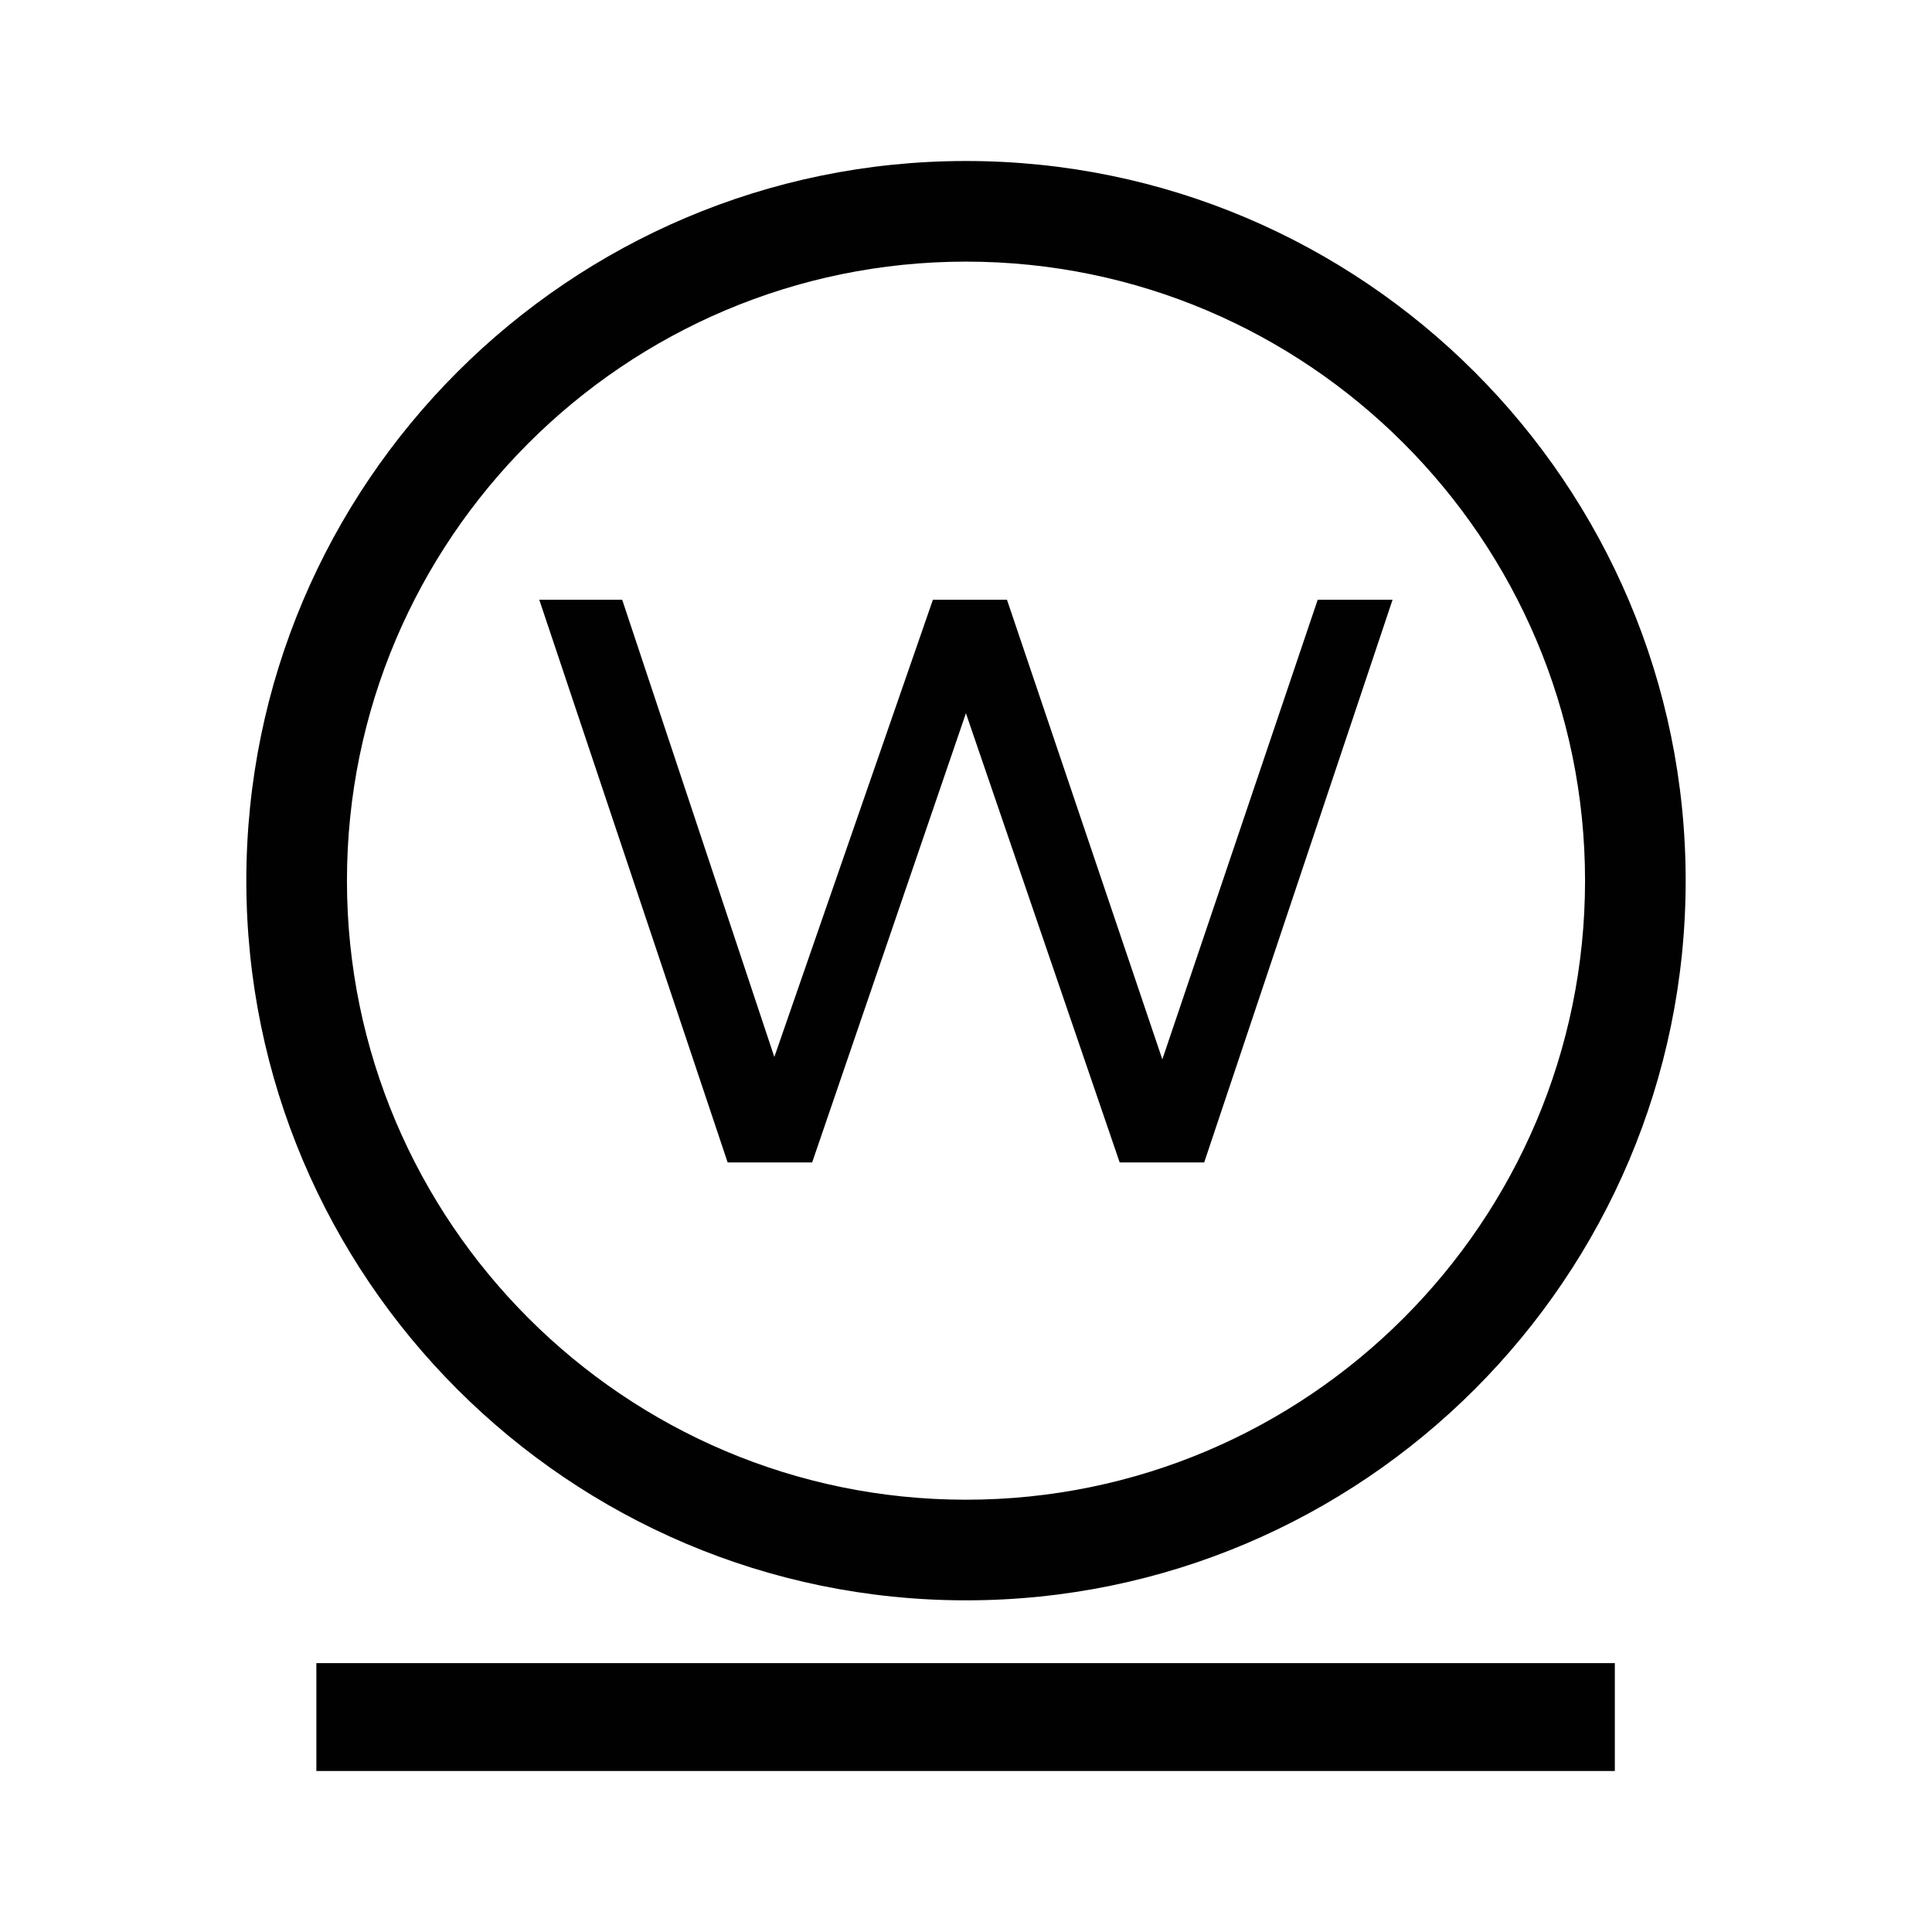
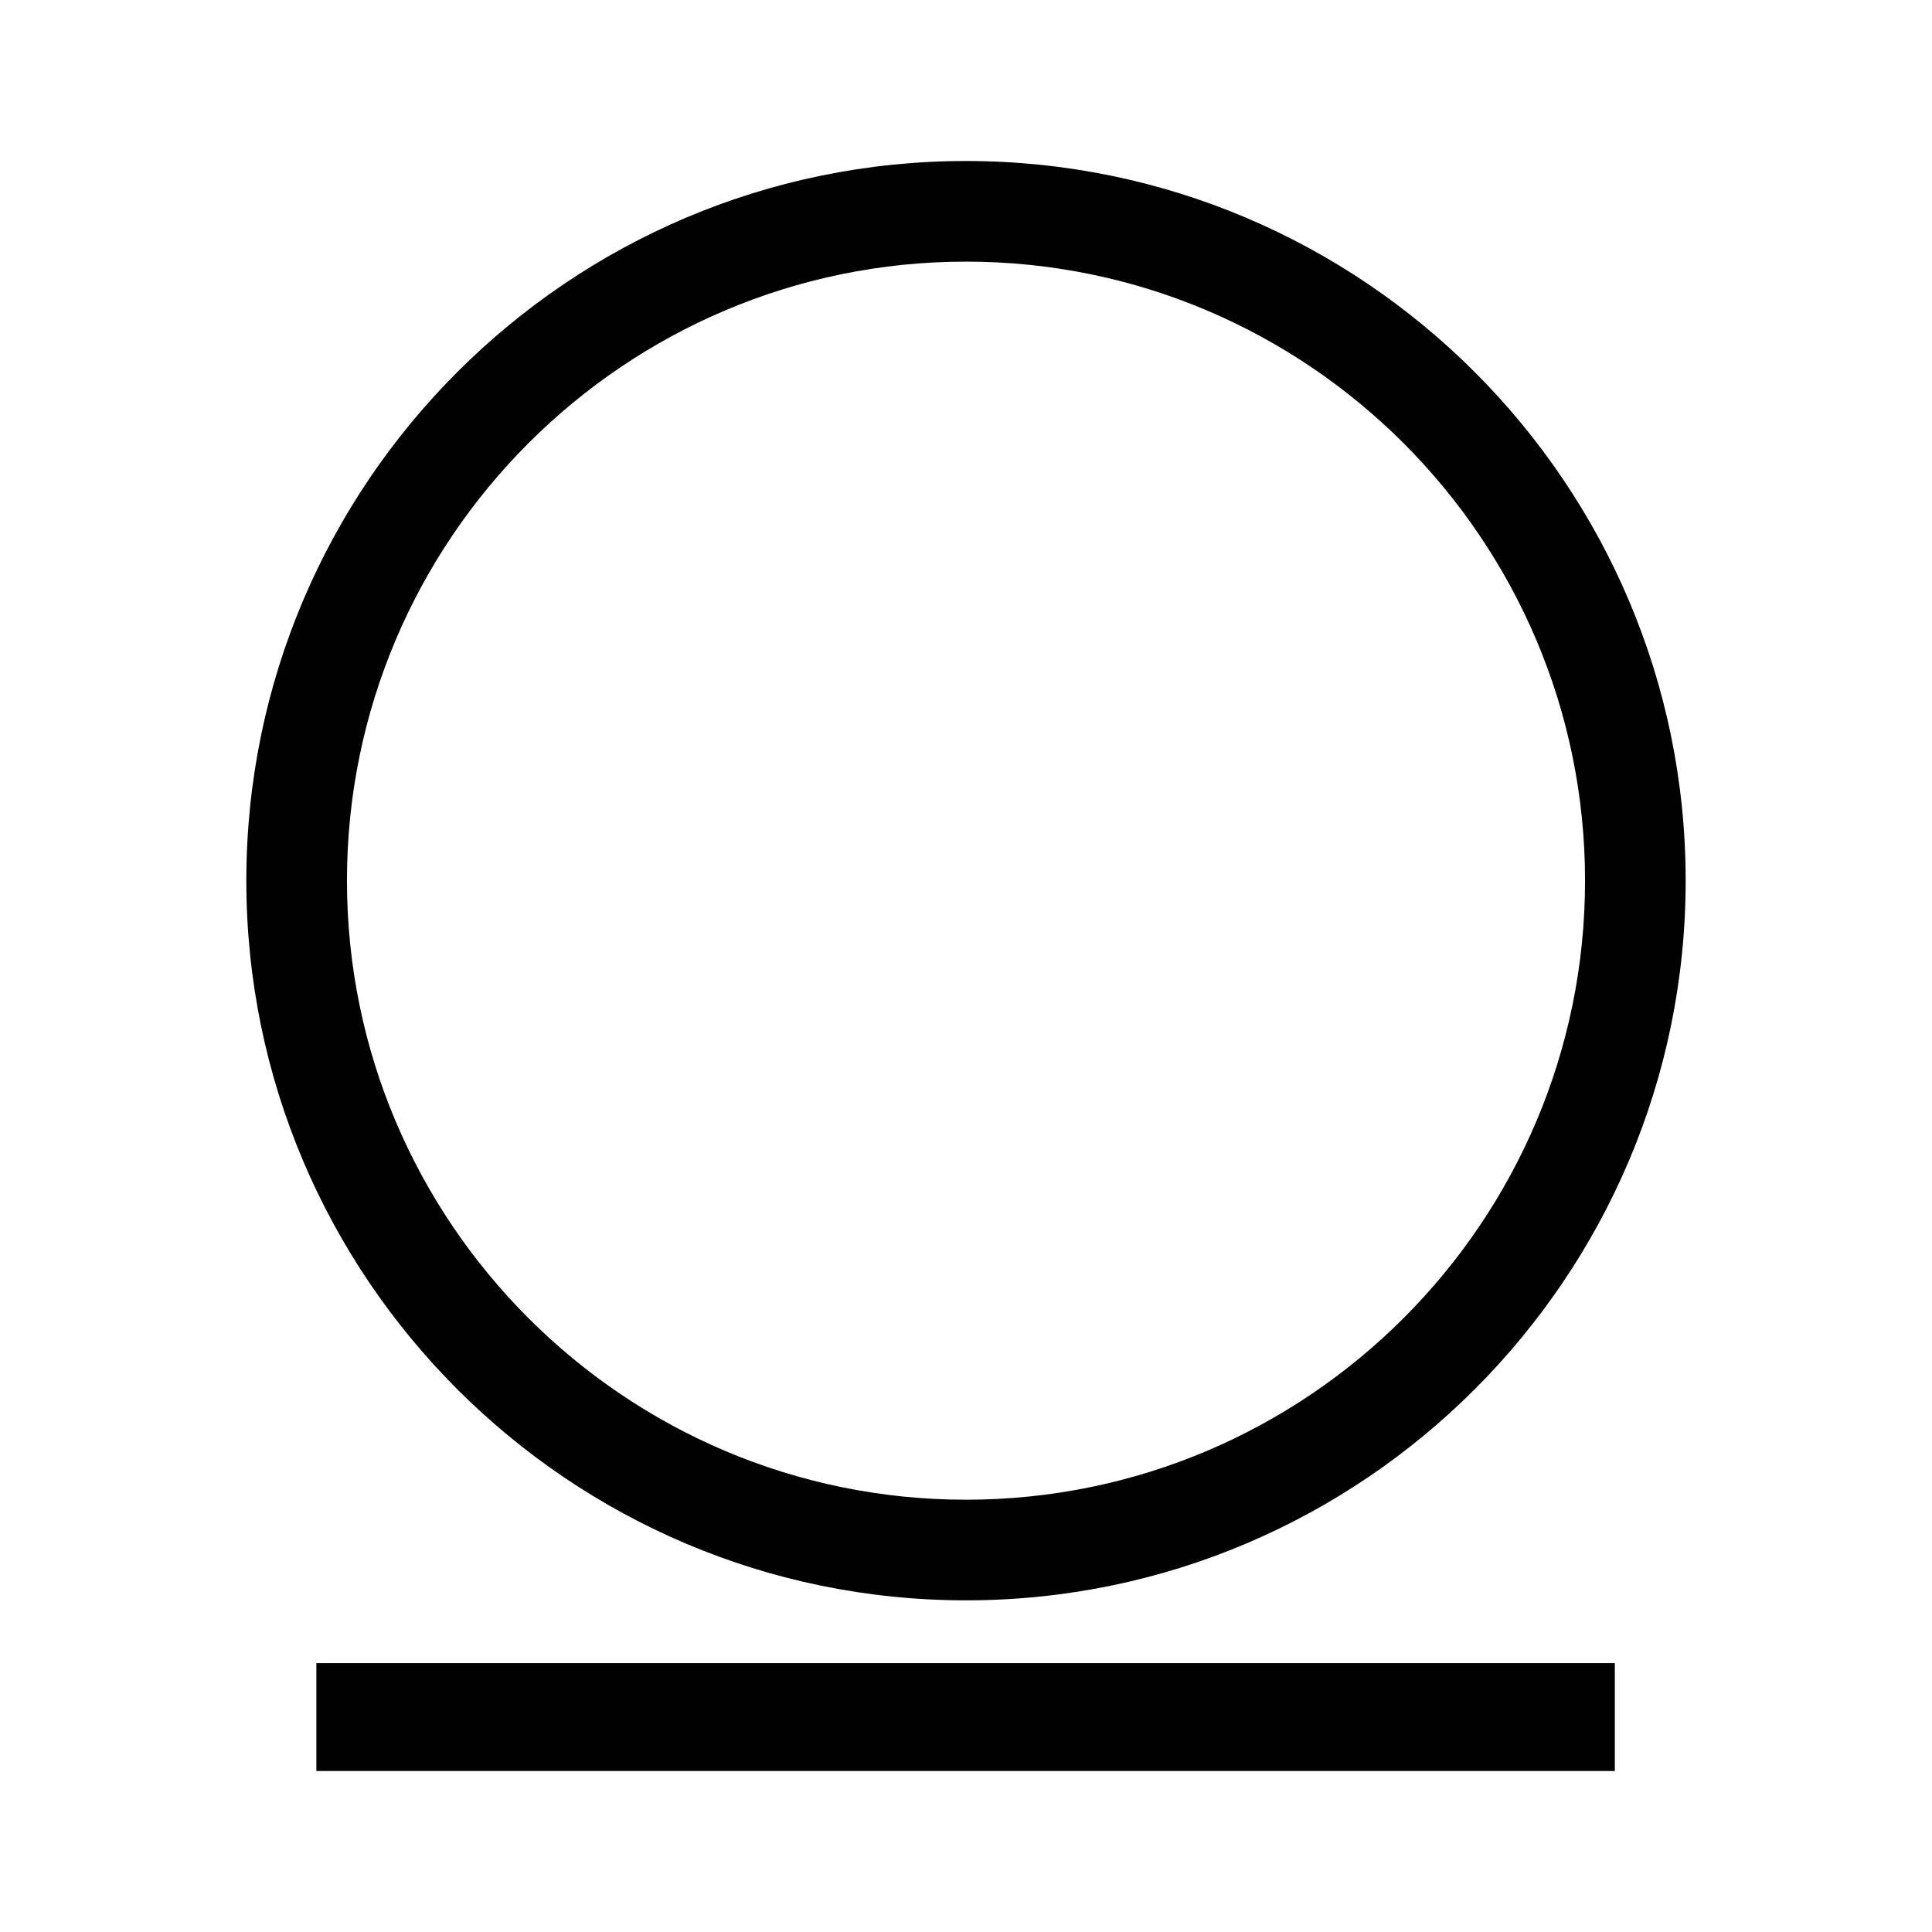
<svg xmlns="http://www.w3.org/2000/svg" width="24" height="24" viewBox="0 0 24 24" fill="none">
  <path d="M12 19.88C7.07 19.88 3.06 15.87 3.06 10.94C3.06 6.01 7.07 2 12 2C16.93 2 20.94 6.01 20.94 10.94C20.94 15.87 16.93 19.88 12 19.88ZM12 3.25C7.76 3.25 4.31 6.7 4.31 10.94C4.31 15.18 7.76 18.63 12 18.63C16.24 18.63 19.69 15.18 19.69 10.94C19.69 6.7 16.24 3.25 12 3.25Z" fill="#010101" />
-   <path d="M17.299 7.45L14.959 14.44H13.909L11.999 8.86L10.089 14.44H9.039L6.699 7.45H7.729L9.619 13.13L11.589 7.45H12.509L14.439 13.16L16.369 7.45H17.299Z" fill="#010101" />
  <path d="M20.06 20.66H3.93V22H20.06V20.66Z" fill="#010101" />
</svg>